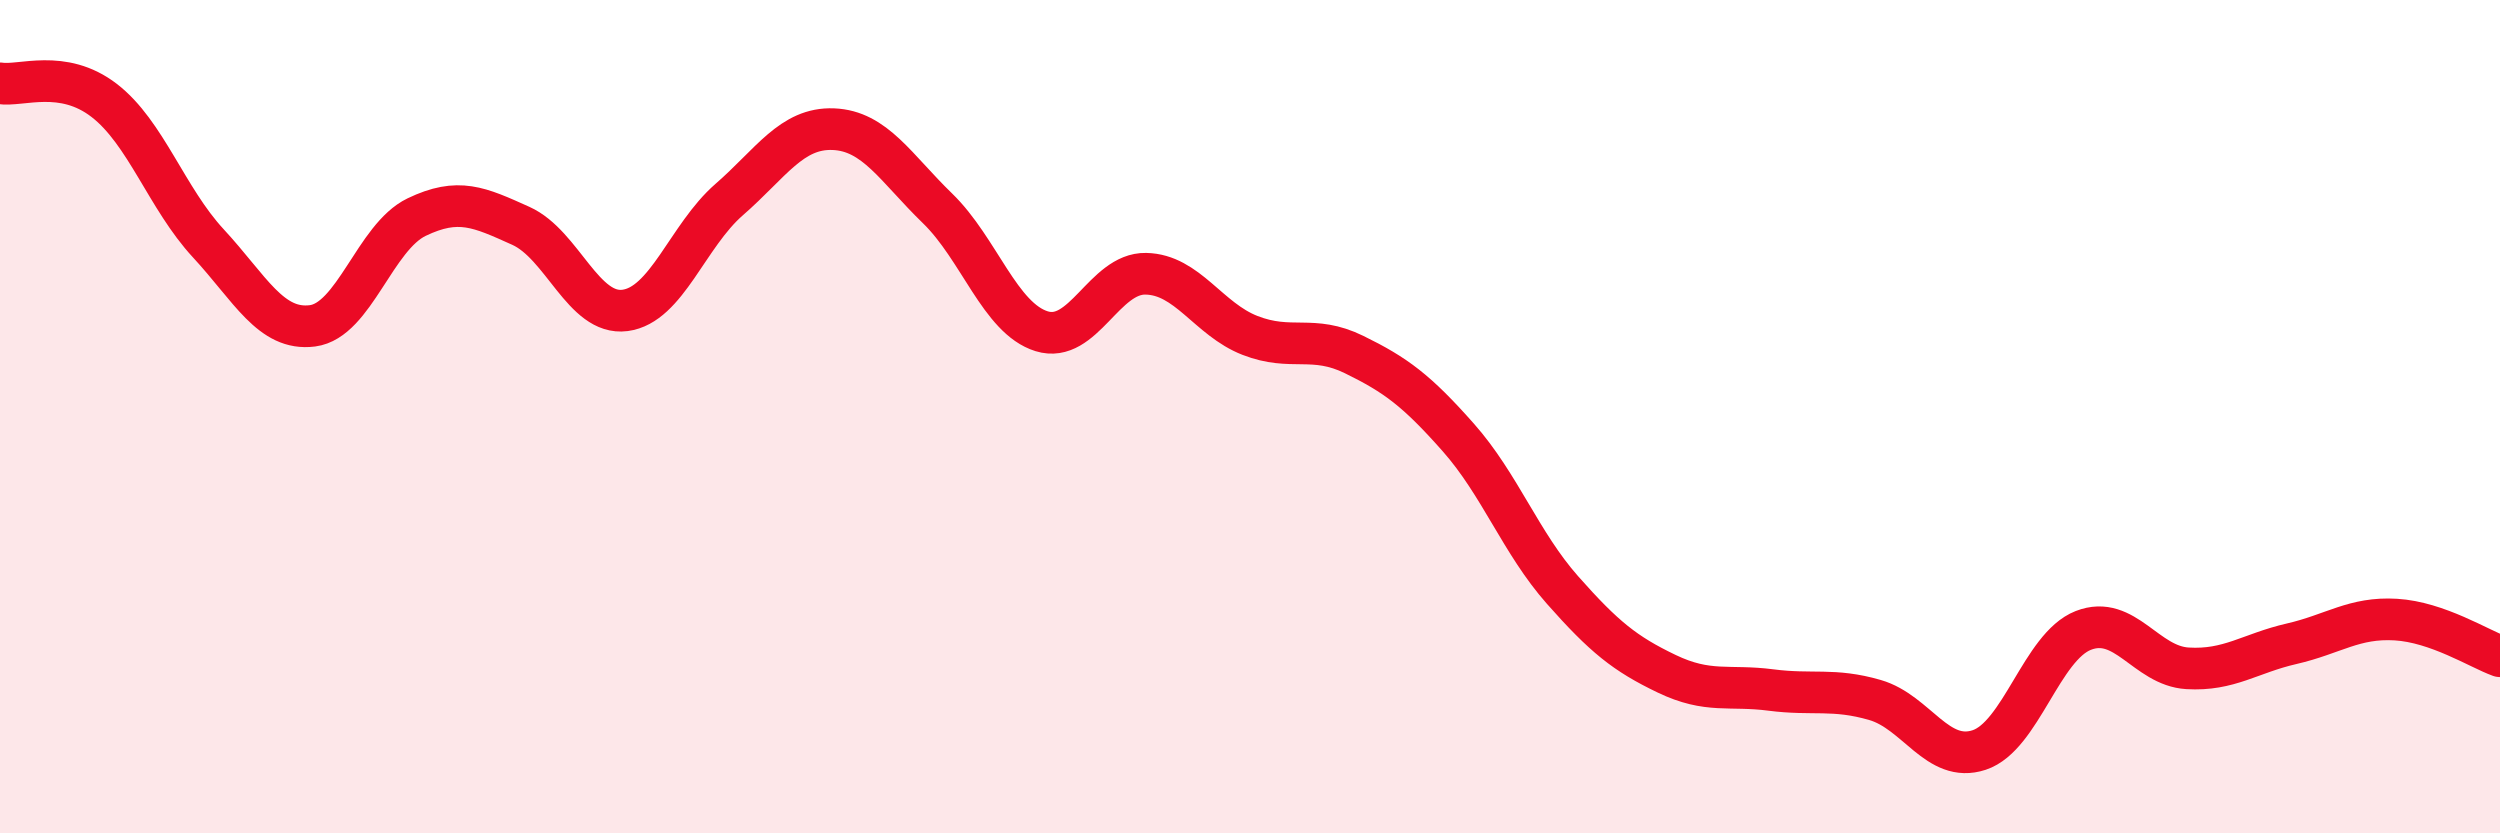
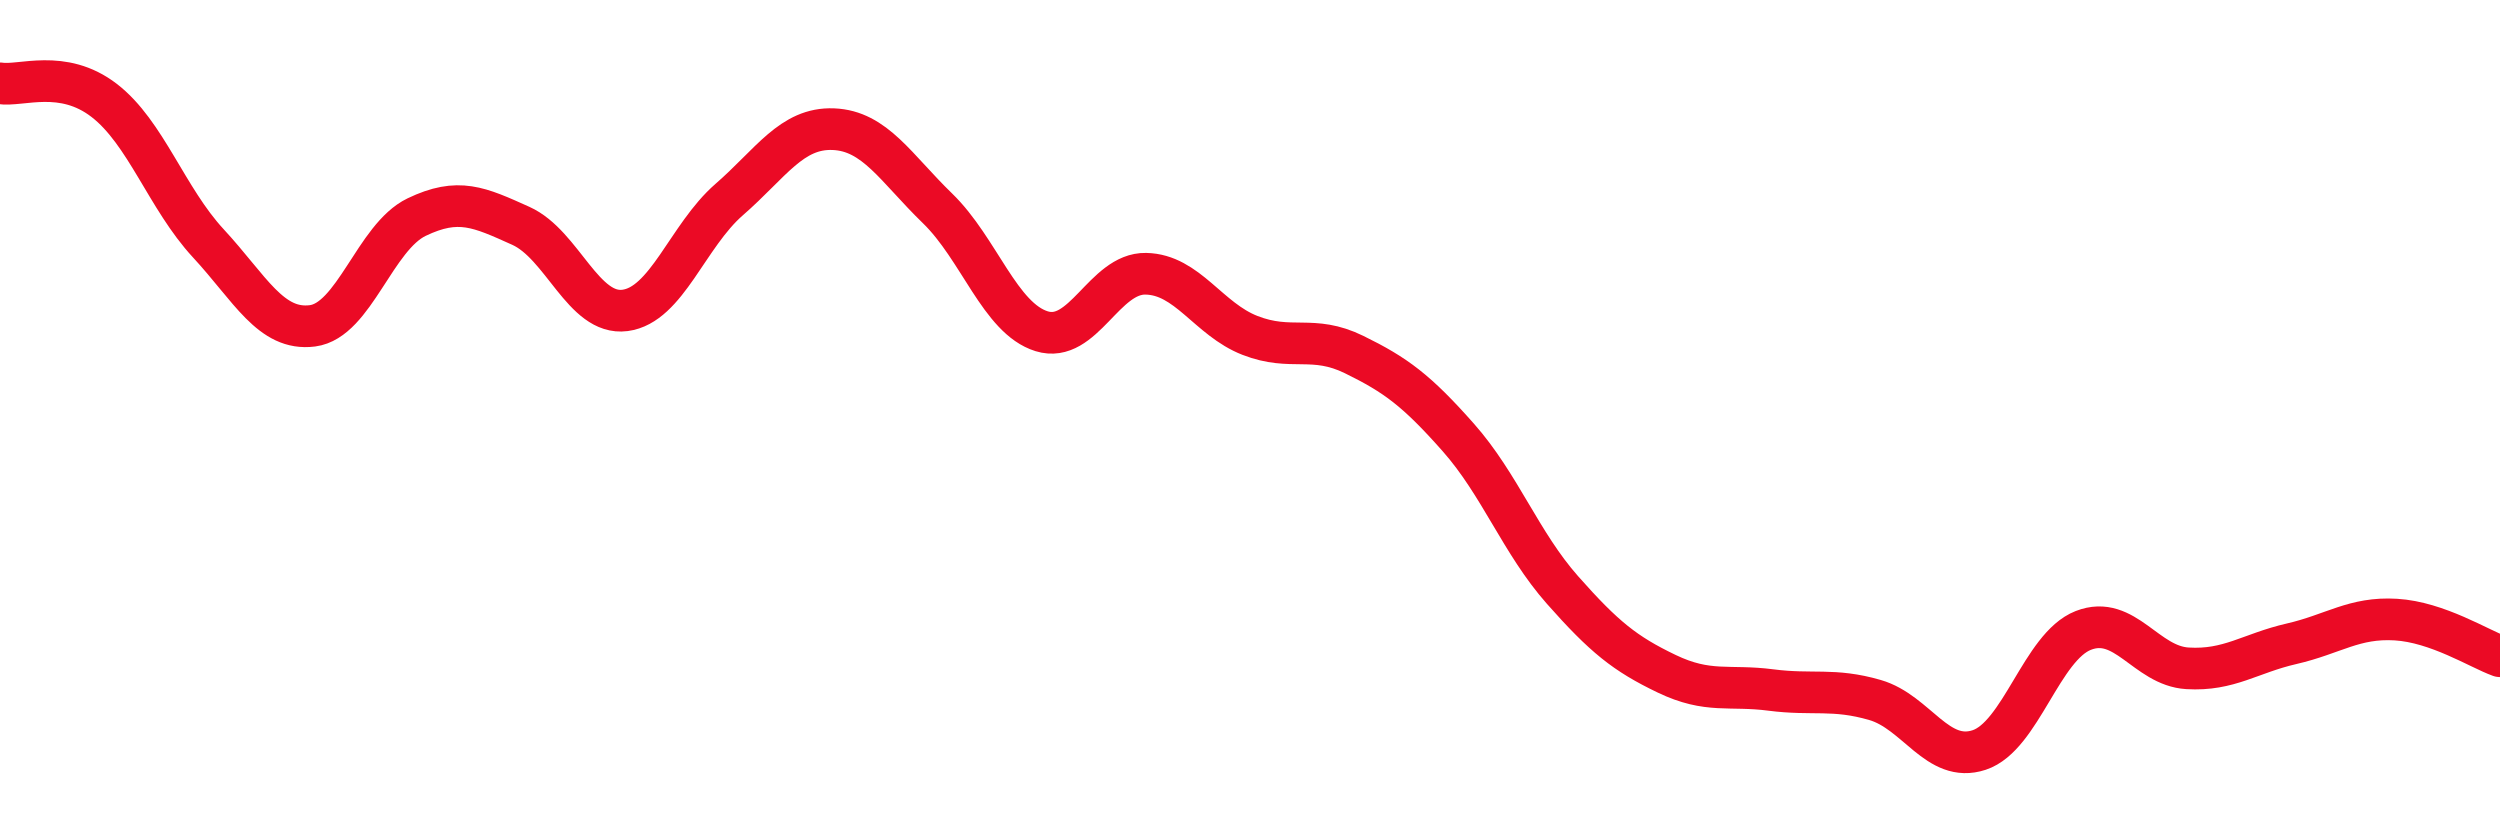
<svg xmlns="http://www.w3.org/2000/svg" width="60" height="20" viewBox="0 0 60 20">
-   <path d="M 0,2 C 0.5,2.08 1.5,1.64 2.5,2.41 C 3.5,3.18 4,4.76 5,5.84 C 6,6.92 6.5,7.95 7.5,7.82 C 8.5,7.69 9,5.69 10,5.21 C 11,4.73 11.5,4.97 12.5,5.42 C 13.5,5.87 14,7.58 15,7.45 C 16,7.32 16.5,5.66 17.5,4.79 C 18.5,3.92 19,3.06 20,3.1 C 21,3.14 21.5,4.03 22.5,5 C 23.5,5.97 24,7.64 25,7.95 C 26,8.26 26.5,6.55 27.5,6.57 C 28.5,6.59 29,7.66 30,8.05 C 31,8.44 31.5,8.02 32.5,8.51 C 33.5,9 34,9.37 35,10.5 C 36,11.63 36.5,13.03 37.5,14.16 C 38.5,15.29 39,15.69 40,16.17 C 41,16.65 41.5,16.43 42.5,16.56 C 43.5,16.69 44,16.51 45,16.8 C 46,17.09 46.5,18.33 47.5,18 C 48.5,17.67 49,15.52 50,15.13 C 51,14.74 51.5,15.98 52.5,16.04 C 53.5,16.1 54,15.68 55,15.45 C 56,15.22 56.5,14.81 57.5,14.87 C 58.5,14.93 59.5,15.57 60,15.75L60 20L0 20Z" fill="#EB0A25" opacity="0.1" stroke-linecap="round" stroke-linejoin="round" />
  <path d="M 0,2 C 0.5,2.08 1.5,1.64 2.5,2.41 C 3.5,3.18 4,4.76 5,5.84 C 6,6.92 6.5,7.95 7.5,7.82 C 8.5,7.69 9,5.69 10,5.21 C 11,4.73 11.5,4.97 12.5,5.42 C 13.5,5.87 14,7.58 15,7.45 C 16,7.32 16.5,5.66 17.5,4.79 C 18.5,3.92 19,3.06 20,3.1 C 21,3.14 21.5,4.03 22.5,5 C 23.5,5.97 24,7.64 25,7.95 C 26,8.26 26.5,6.55 27.5,6.57 C 28.5,6.59 29,7.66 30,8.05 C 31,8.44 31.5,8.02 32.5,8.51 C 33.5,9 34,9.37 35,10.5 C 36,11.63 36.5,13.03 37.5,14.16 C 38.5,15.29 39,15.69 40,16.17 C 41,16.65 41.5,16.43 42.5,16.56 C 43.5,16.69 44,16.51 45,16.8 C 46,17.09 46.5,18.33 47.5,18 C 48.5,17.67 49,15.52 50,15.13 C 51,14.74 51.5,15.98 52.5,16.04 C 53.5,16.1 54,15.68 55,15.45 C 56,15.22 56.5,14.81 57.5,14.87 C 58.5,14.93 59.5,15.57 60,15.75" stroke="#EB0A25" stroke-width="1" fill="none" stroke-linecap="round" stroke-linejoin="round" />
</svg>